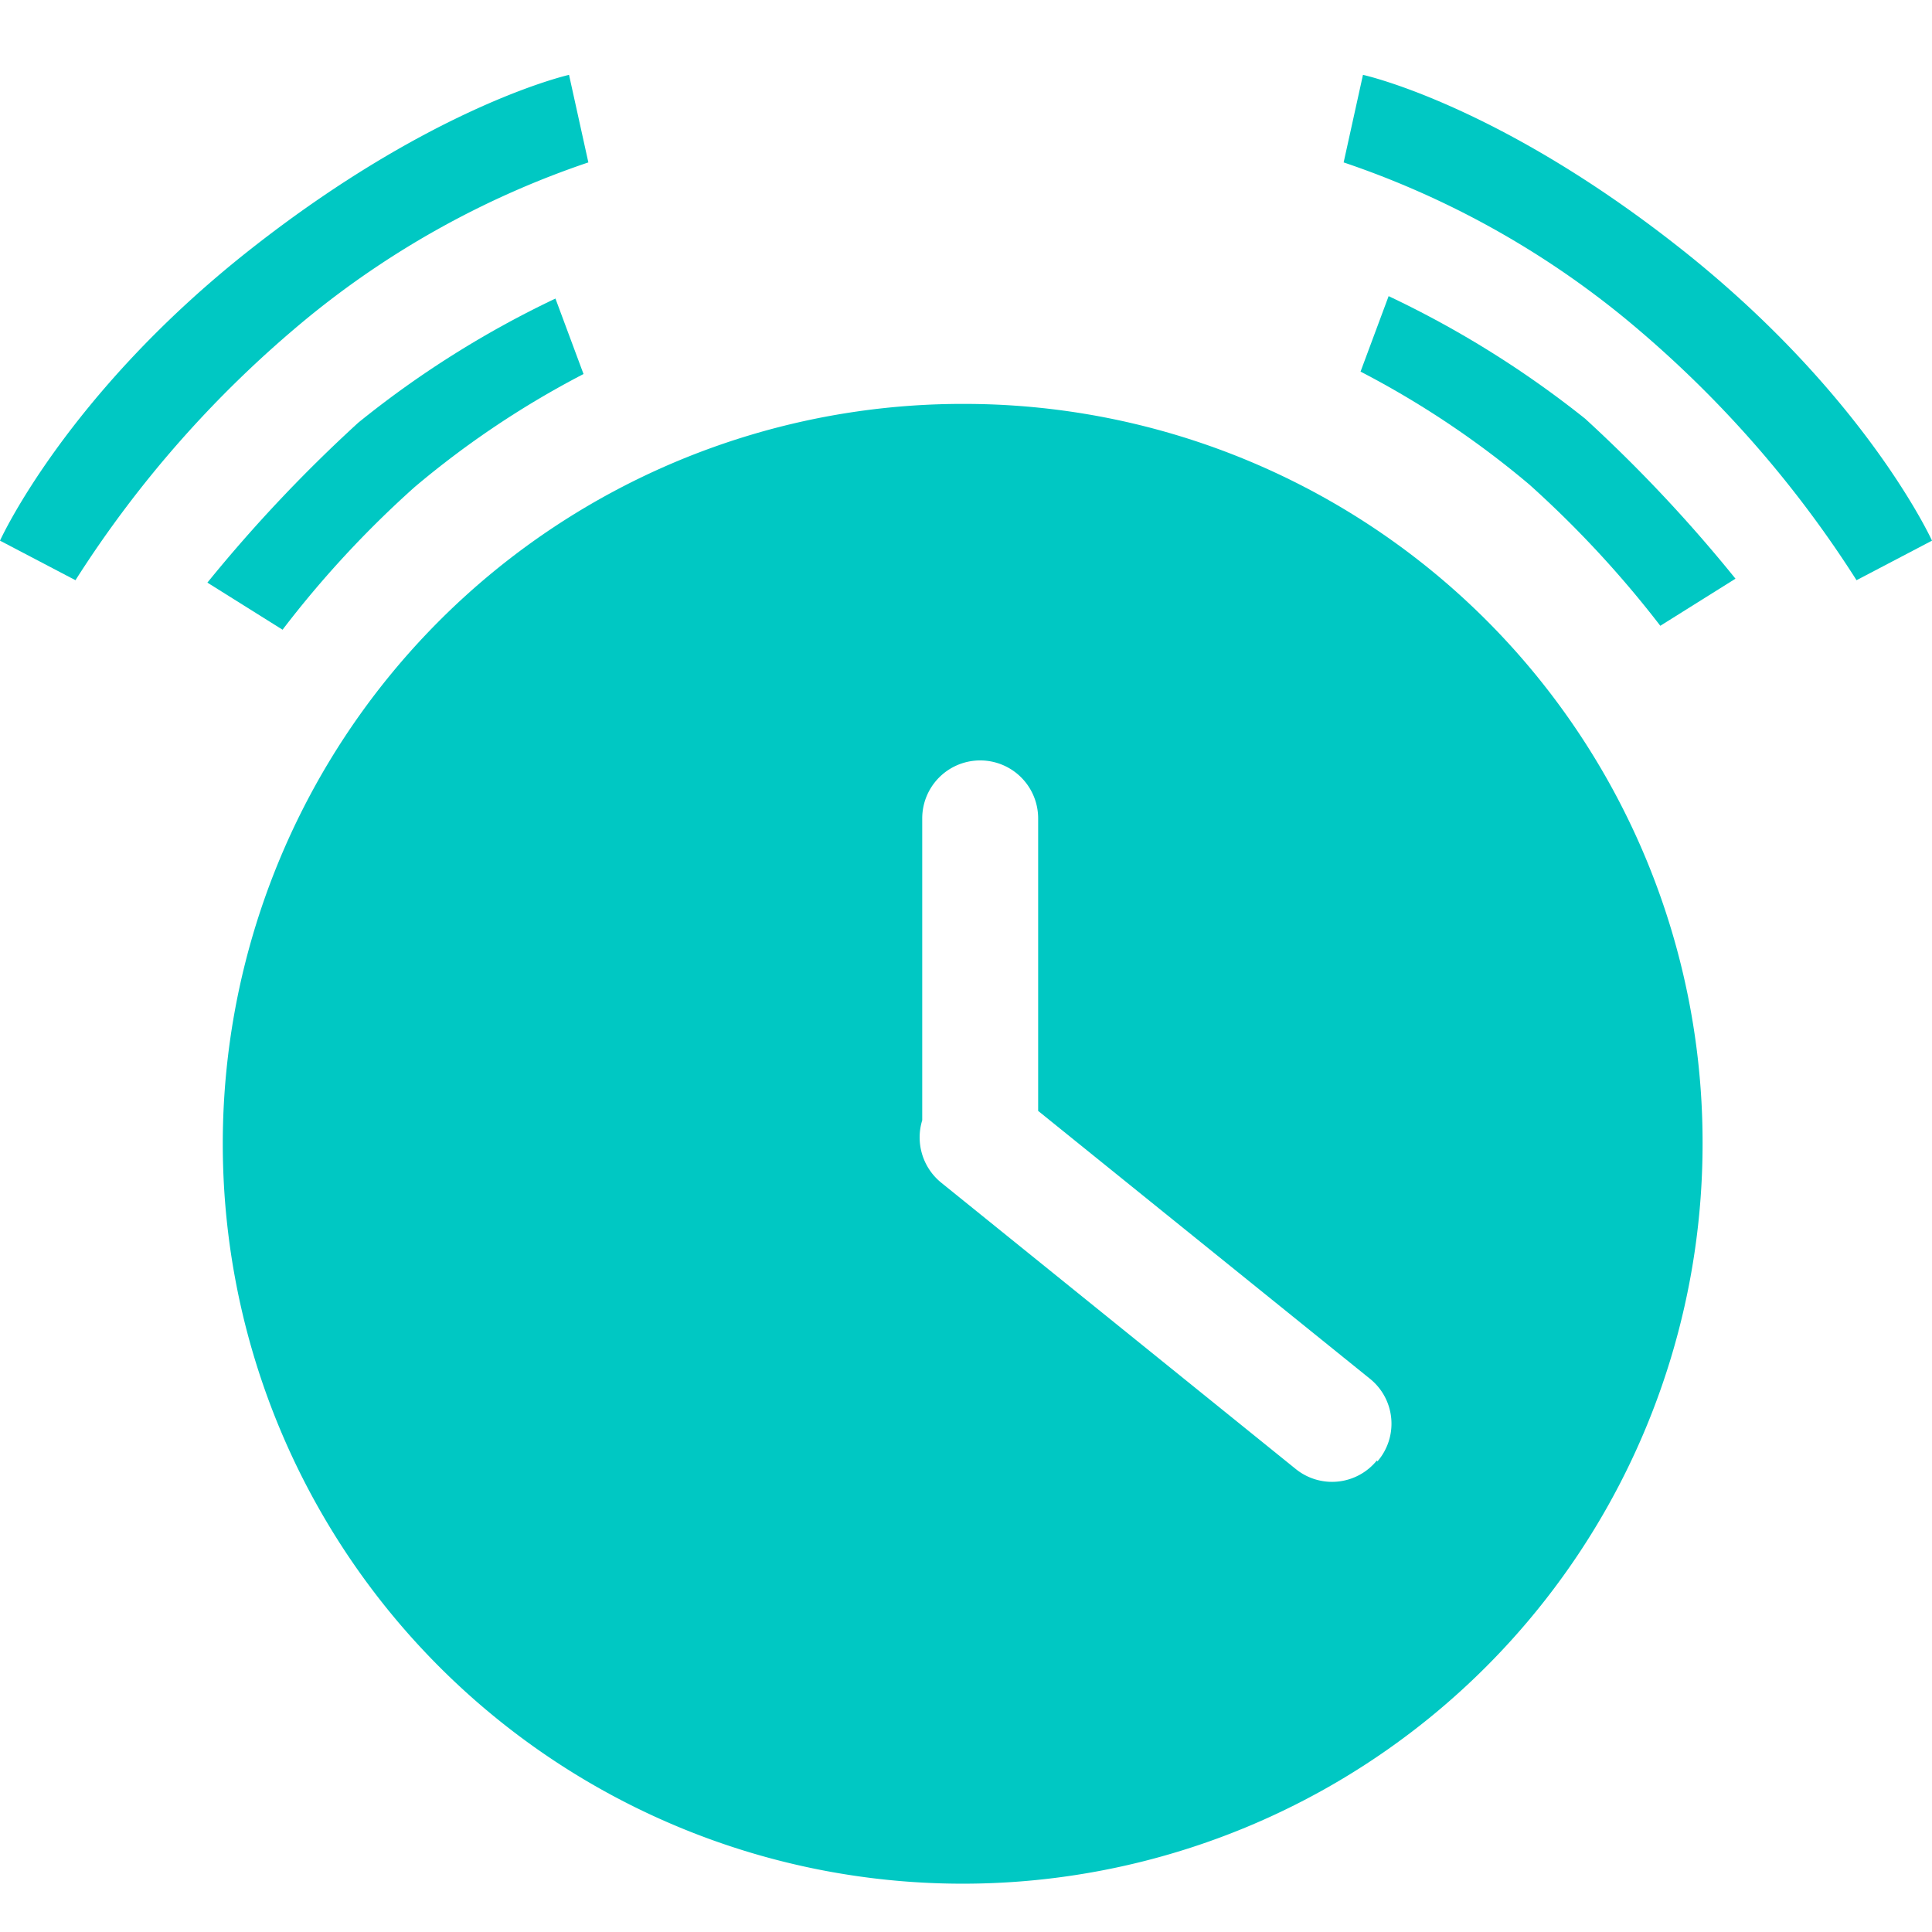
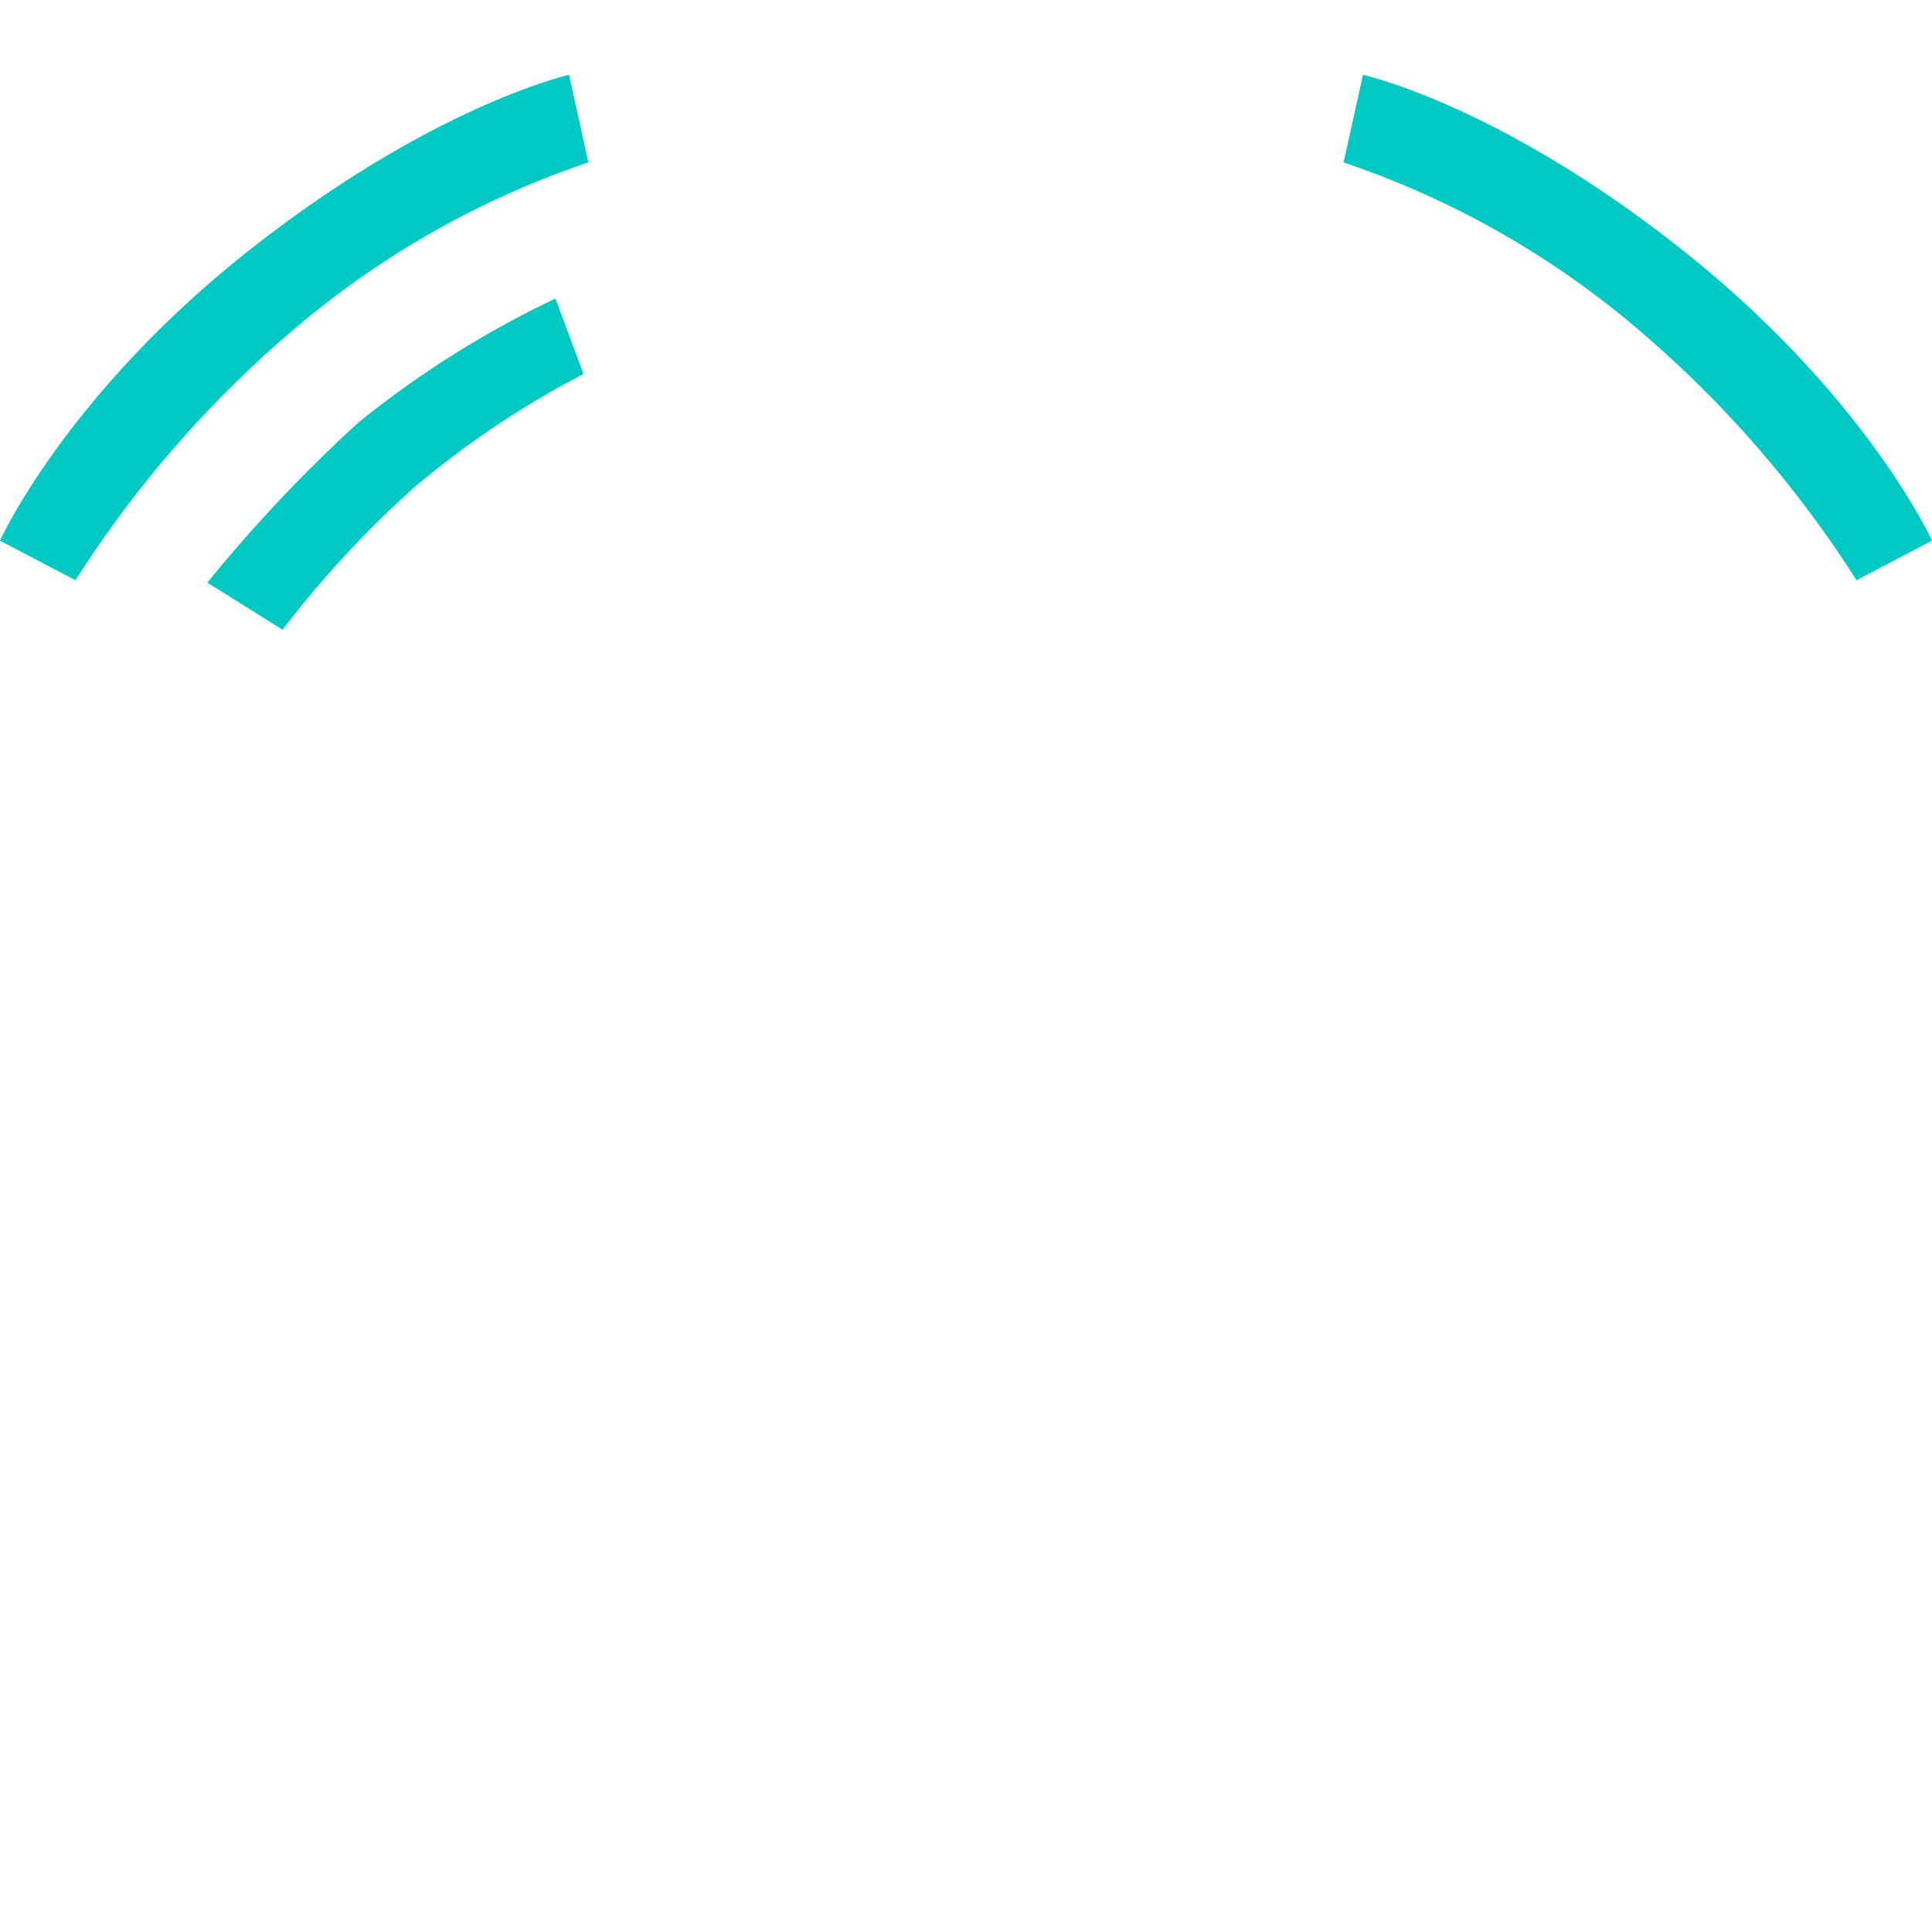
<svg xmlns="http://www.w3.org/2000/svg" id="Layer_1" data-name="Layer 1" viewBox="0 0 64 64">
  <defs>
    <style>.cls-1{fill:#00c8c3;}</style>
  </defs>
  <title>icon</title>
  <path class="cls-1" d="M13.74,16.13a30.3,30.3,0,0,1,5.59-3.74l-.93-2.5A32.6,32.6,0,0,0,11.87,14a49.07,49.07,0,0,0-5,5.3l2.49,1.56A34.17,34.17,0,0,1,13.74,16.13Z" />
-   <path class="cls-1" d="M52.51,13.87h0A33.13,33.13,0,0,0,46,9.81l-.93,2.5a30.3,30.3,0,0,1,5.59,3.74A34.84,34.84,0,0,1,55,20.73l2.49-1.56A48.53,48.53,0,0,0,52.51,13.87Z" />
  <path class="cls-1" d="M10.19,10.53a29.66,29.66,0,0,1,9.3-5.15l-.64-2.9s-4.49,1-10.58,5.8S0,17.91,0,17.91l2.5,1.31A36.9,36.9,0,0,1,10.19,10.53Z" />
  <path class="cls-1" d="M55.73,8.28h0c-6.09-4.83-10.58-5.8-10.58-5.8l-.64,2.9a29.66,29.66,0,0,1,9.3,5.15,36.9,36.9,0,0,1,7.69,8.69L64,17.91S61.82,13.11,55.73,8.28Z" />
-   <path class="cls-1" d="M32,13.38a24.51,24.51,0,1,0,24.4,24.51A24.46,24.46,0,0,0,32,13.38Zm13.61,35a1.91,1.91,0,0,1-2.69.28L31.17,39.17a1.93,1.93,0,0,1-.62-2.06v-10a1.92,1.92,0,0,1,3.84,0v9.69l11,8.88A1.91,1.91,0,0,1,45.63,48.41Z" />
</svg>